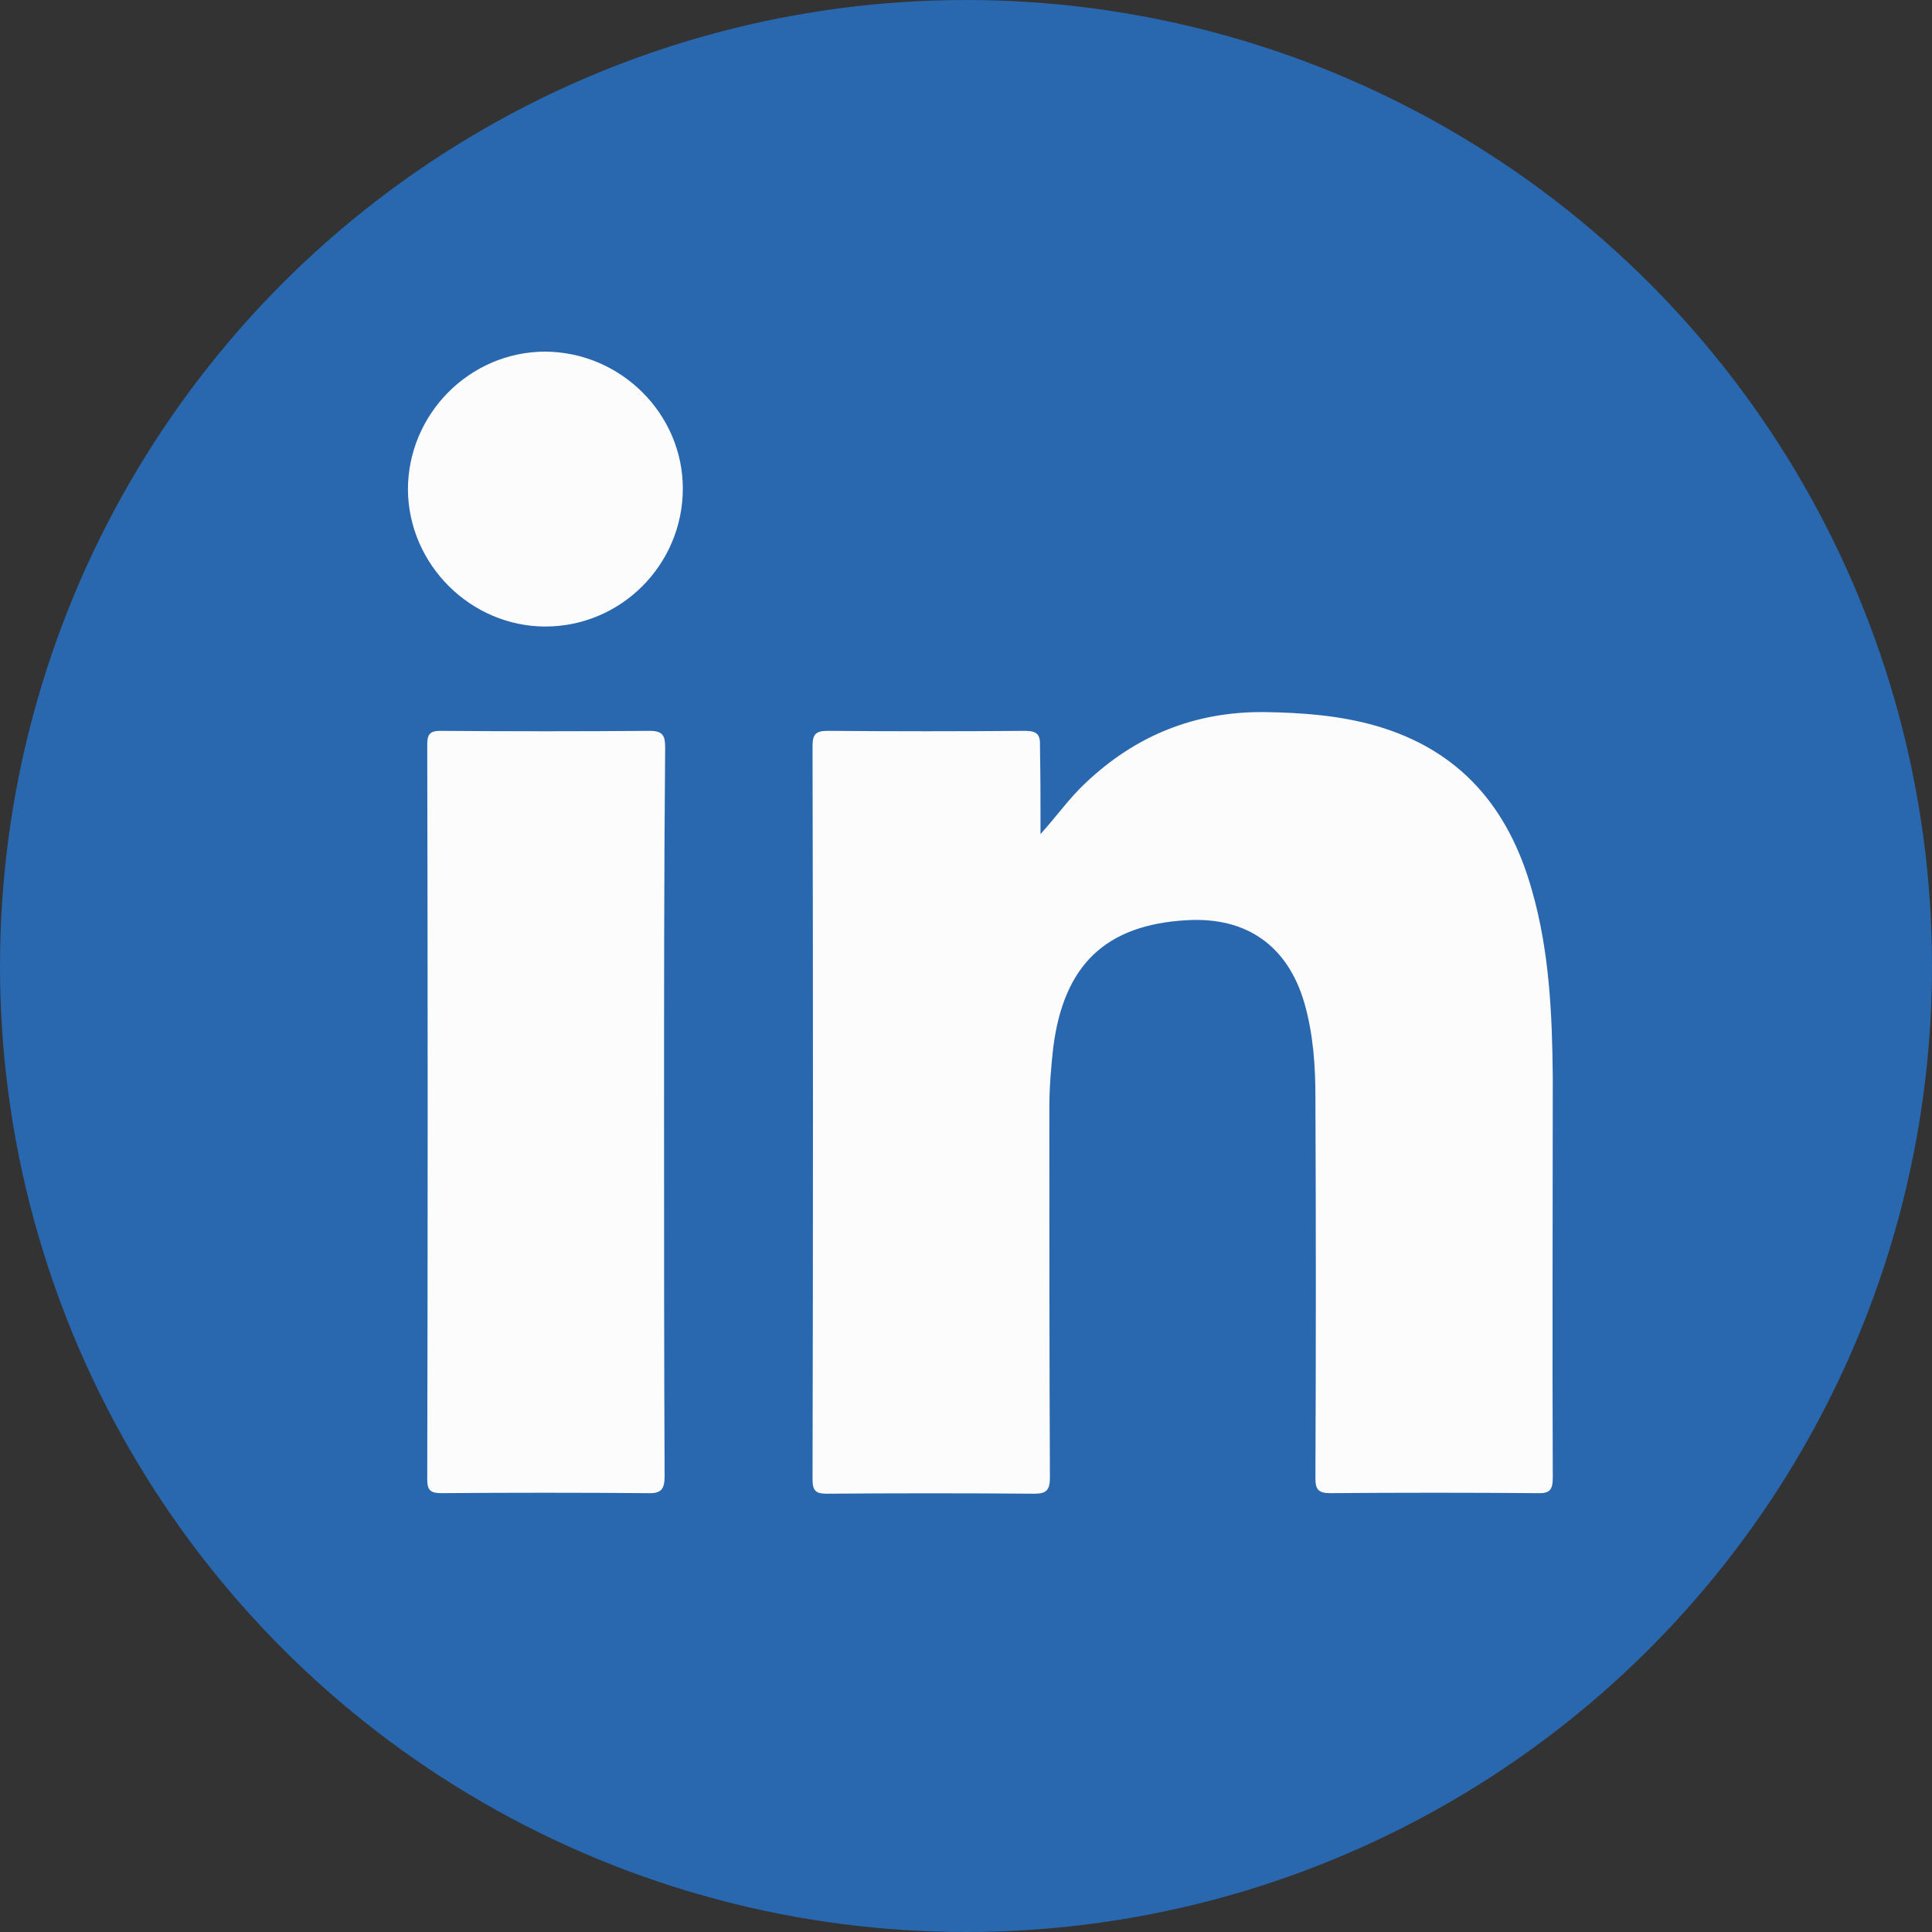
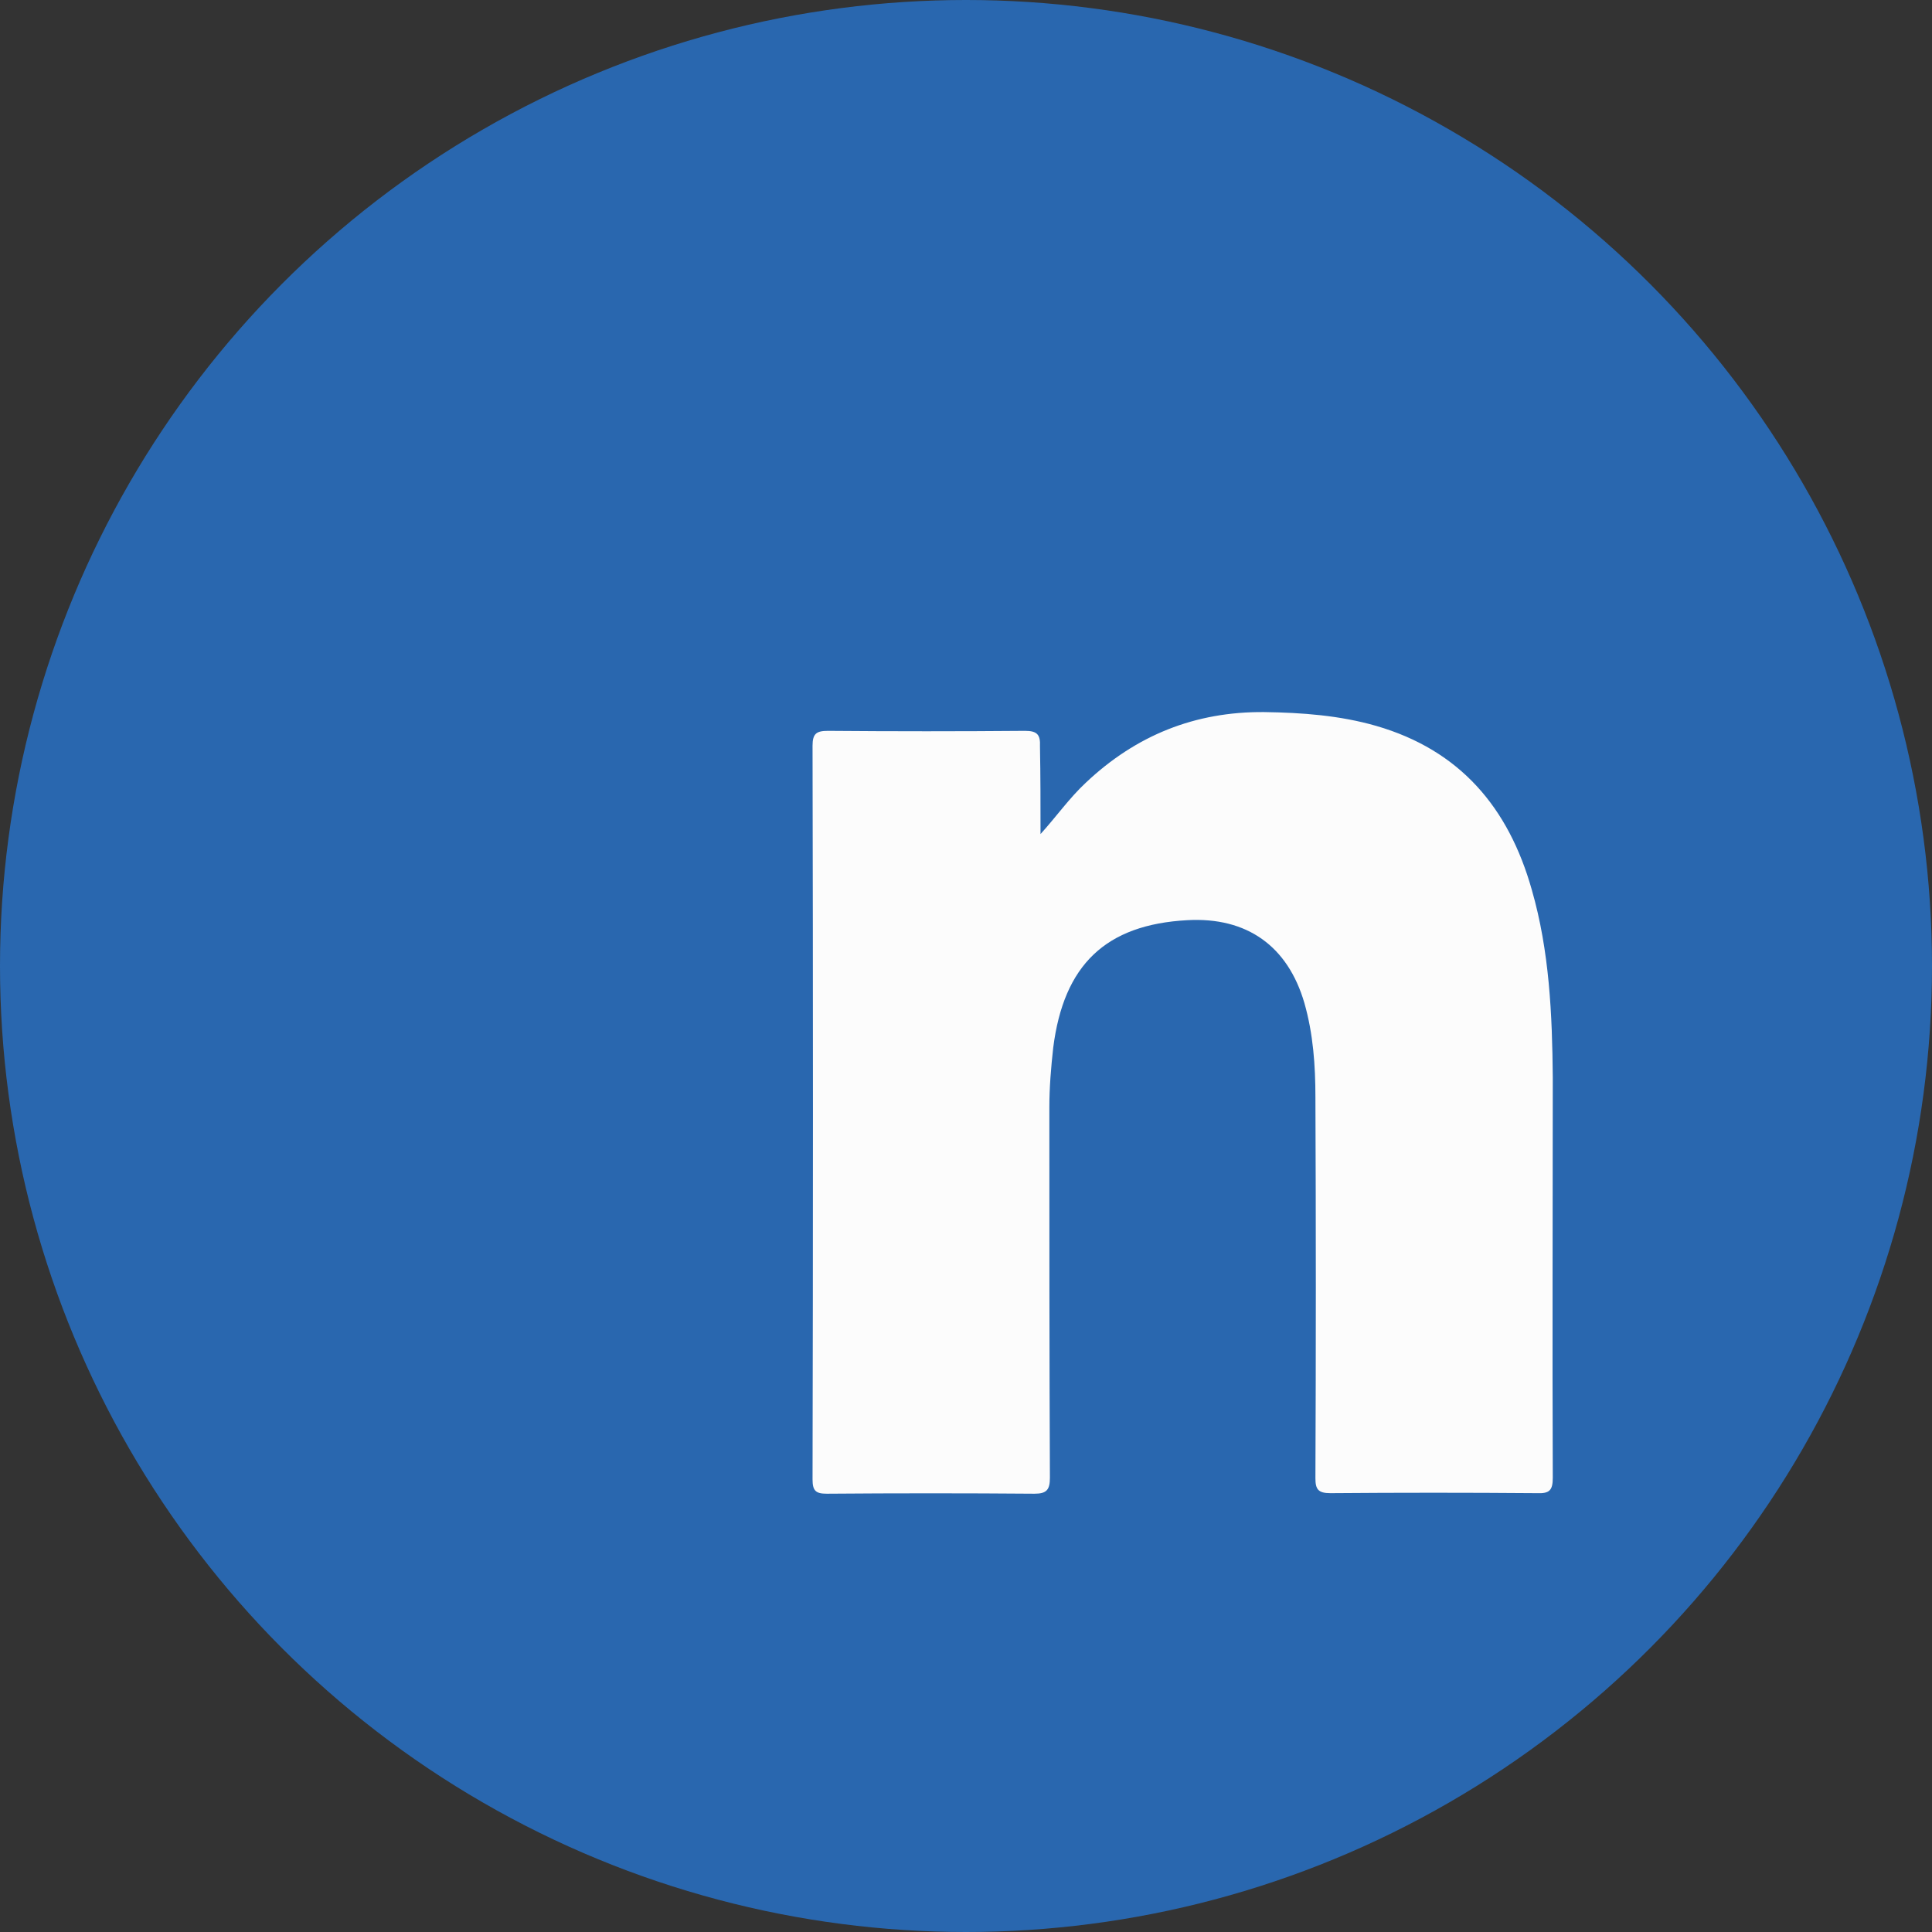
<svg xmlns="http://www.w3.org/2000/svg" version="1.1" id="Ebene_1" x="0px" y="0px" viewBox="0 0 35 35" style="enable-background:new 0 0 35 35;" xml:space="preserve">
  <rect x="0" y="0" width="35" height="35" fill="#333333" stroke="none" />
  <style type="text/css">
	.st0{fill:#2967AF;}
	.st1{fill:#FCFCFC;}
</style>
  <g>
    <circle class="st0" cx="17.5" cy="17.5" r="17.5" />
    <g>
      <g>
        <path class="st1" d="M18.85,15.11c0.29-0.32,0.52-0.65,0.82-0.93c0.91-0.86,1.98-1.29,3.23-1.28c0.69,0.01,1.37,0.06,2.03,0.25     c1.52,0.44,2.4,1.48,2.82,2.97c0.32,1.11,0.37,2.26,0.38,3.4c0,2.42-0.01,4.83,0,7.25c0,0.23-0.06,0.29-0.29,0.28     c-1.25-0.01-2.49-0.01-3.74,0c-0.22,0-0.27-0.07-0.27-0.27c0.01-2.3,0.01-4.6,0-6.9c0-0.58-0.04-1.15-0.2-1.71     c-0.3-1.03-1.04-1.56-2.12-1.5c-1.48,0.08-2.24,0.81-2.43,2.31c-0.04,0.36-0.07,0.72-0.07,1.08c0,2.24,0,4.47,0.01,6.71     c0,0.22-0.06,0.29-0.28,0.29c-1.25-0.01-2.51-0.01-3.76,0c-0.2,0-0.26-0.05-0.26-0.26c0.01-4.43,0.01-8.86,0-13.29     c0-0.22,0.07-0.27,0.28-0.27c1.19,0.01,2.38,0.01,3.57,0c0.22,0,0.28,0.07,0.27,0.28C18.85,14.05,18.85,14.58,18.85,15.11z" />
-         <path class="st1" d="M12.03,20.17c0,2.19,0,4.38,0.01,6.57c0,0.24-0.06,0.32-0.31,0.31c-1.24-0.01-2.49-0.01-3.73,0     c-0.2,0-0.26-0.05-0.26-0.25c0.01-4.44,0.01-8.87,0-13.31c0-0.18,0.04-0.25,0.24-0.25c1.26,0.01,2.53,0.01,3.79,0     c0.24,0,0.28,0.09,0.28,0.3C12.03,15.76,12.03,17.97,12.03,20.17z" />
-         <path class="st1" d="M12.37,8.85c0,1.38-1.12,2.5-2.49,2.5c-1.35,0-2.48-1.12-2.49-2.48c0-1.37,1.12-2.5,2.49-2.5     C11.25,6.38,12.37,7.5,12.37,8.85z" />
      </g>
    </g>
  </g>
</svg>